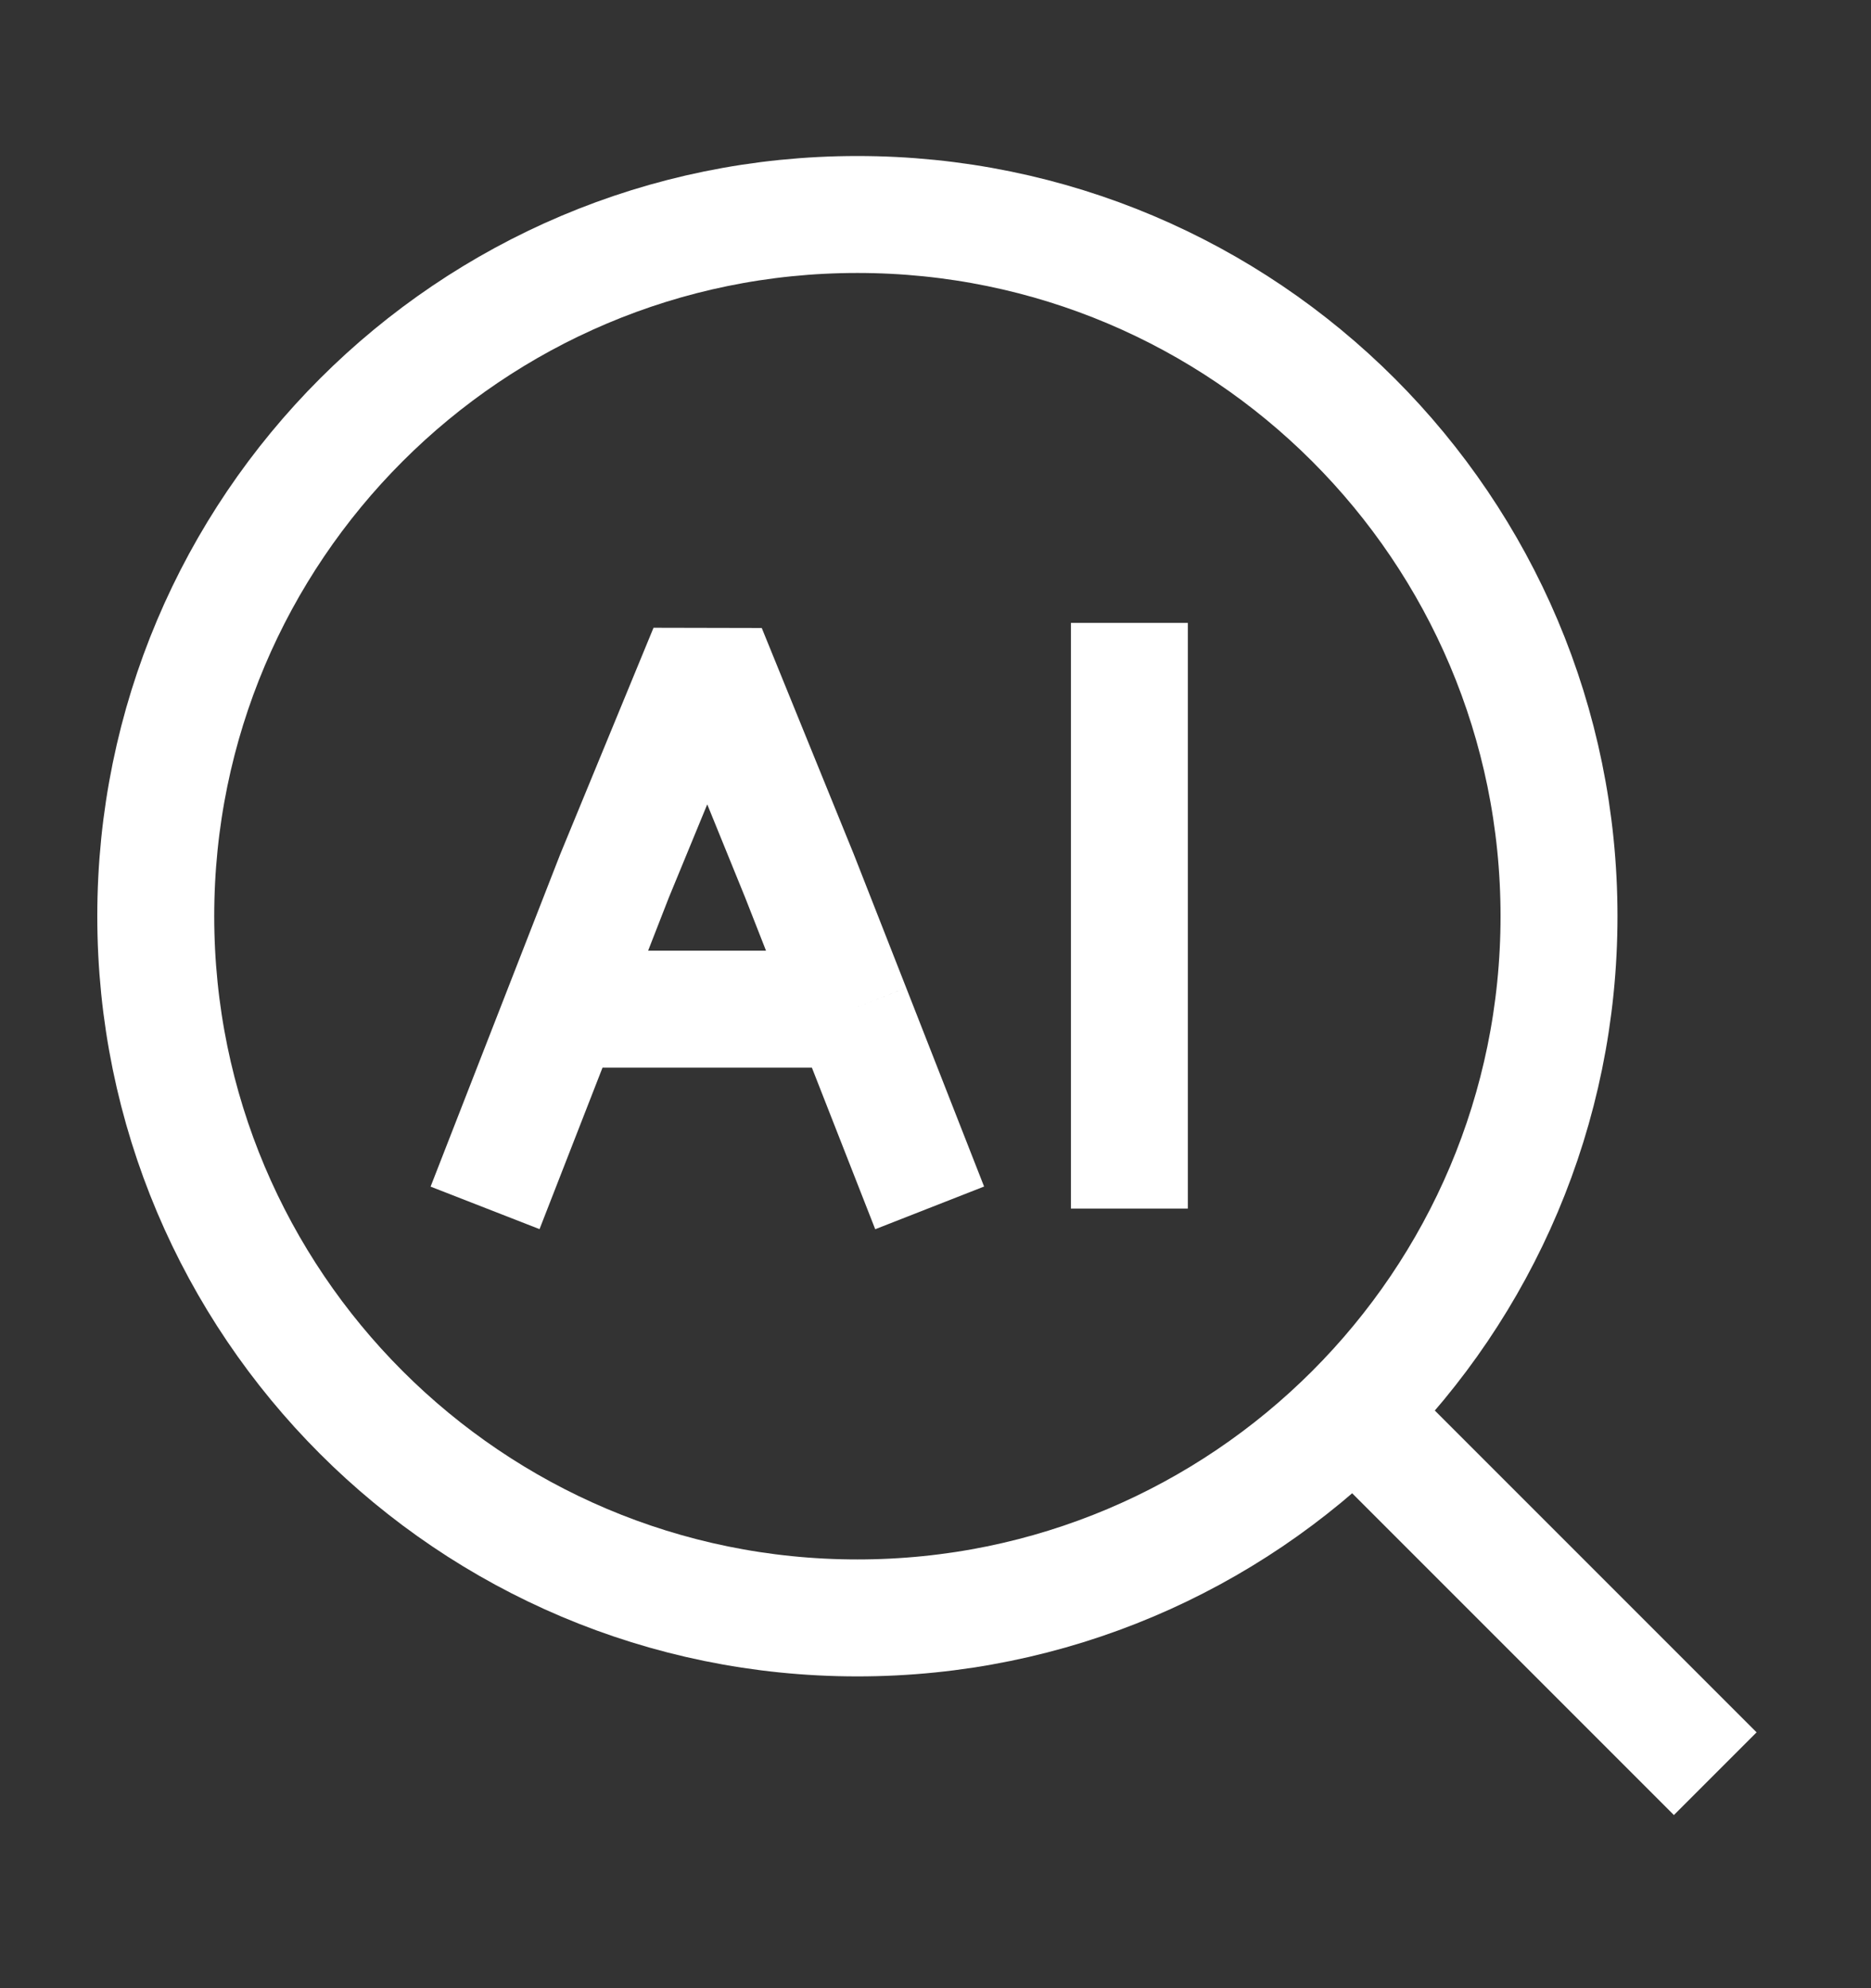
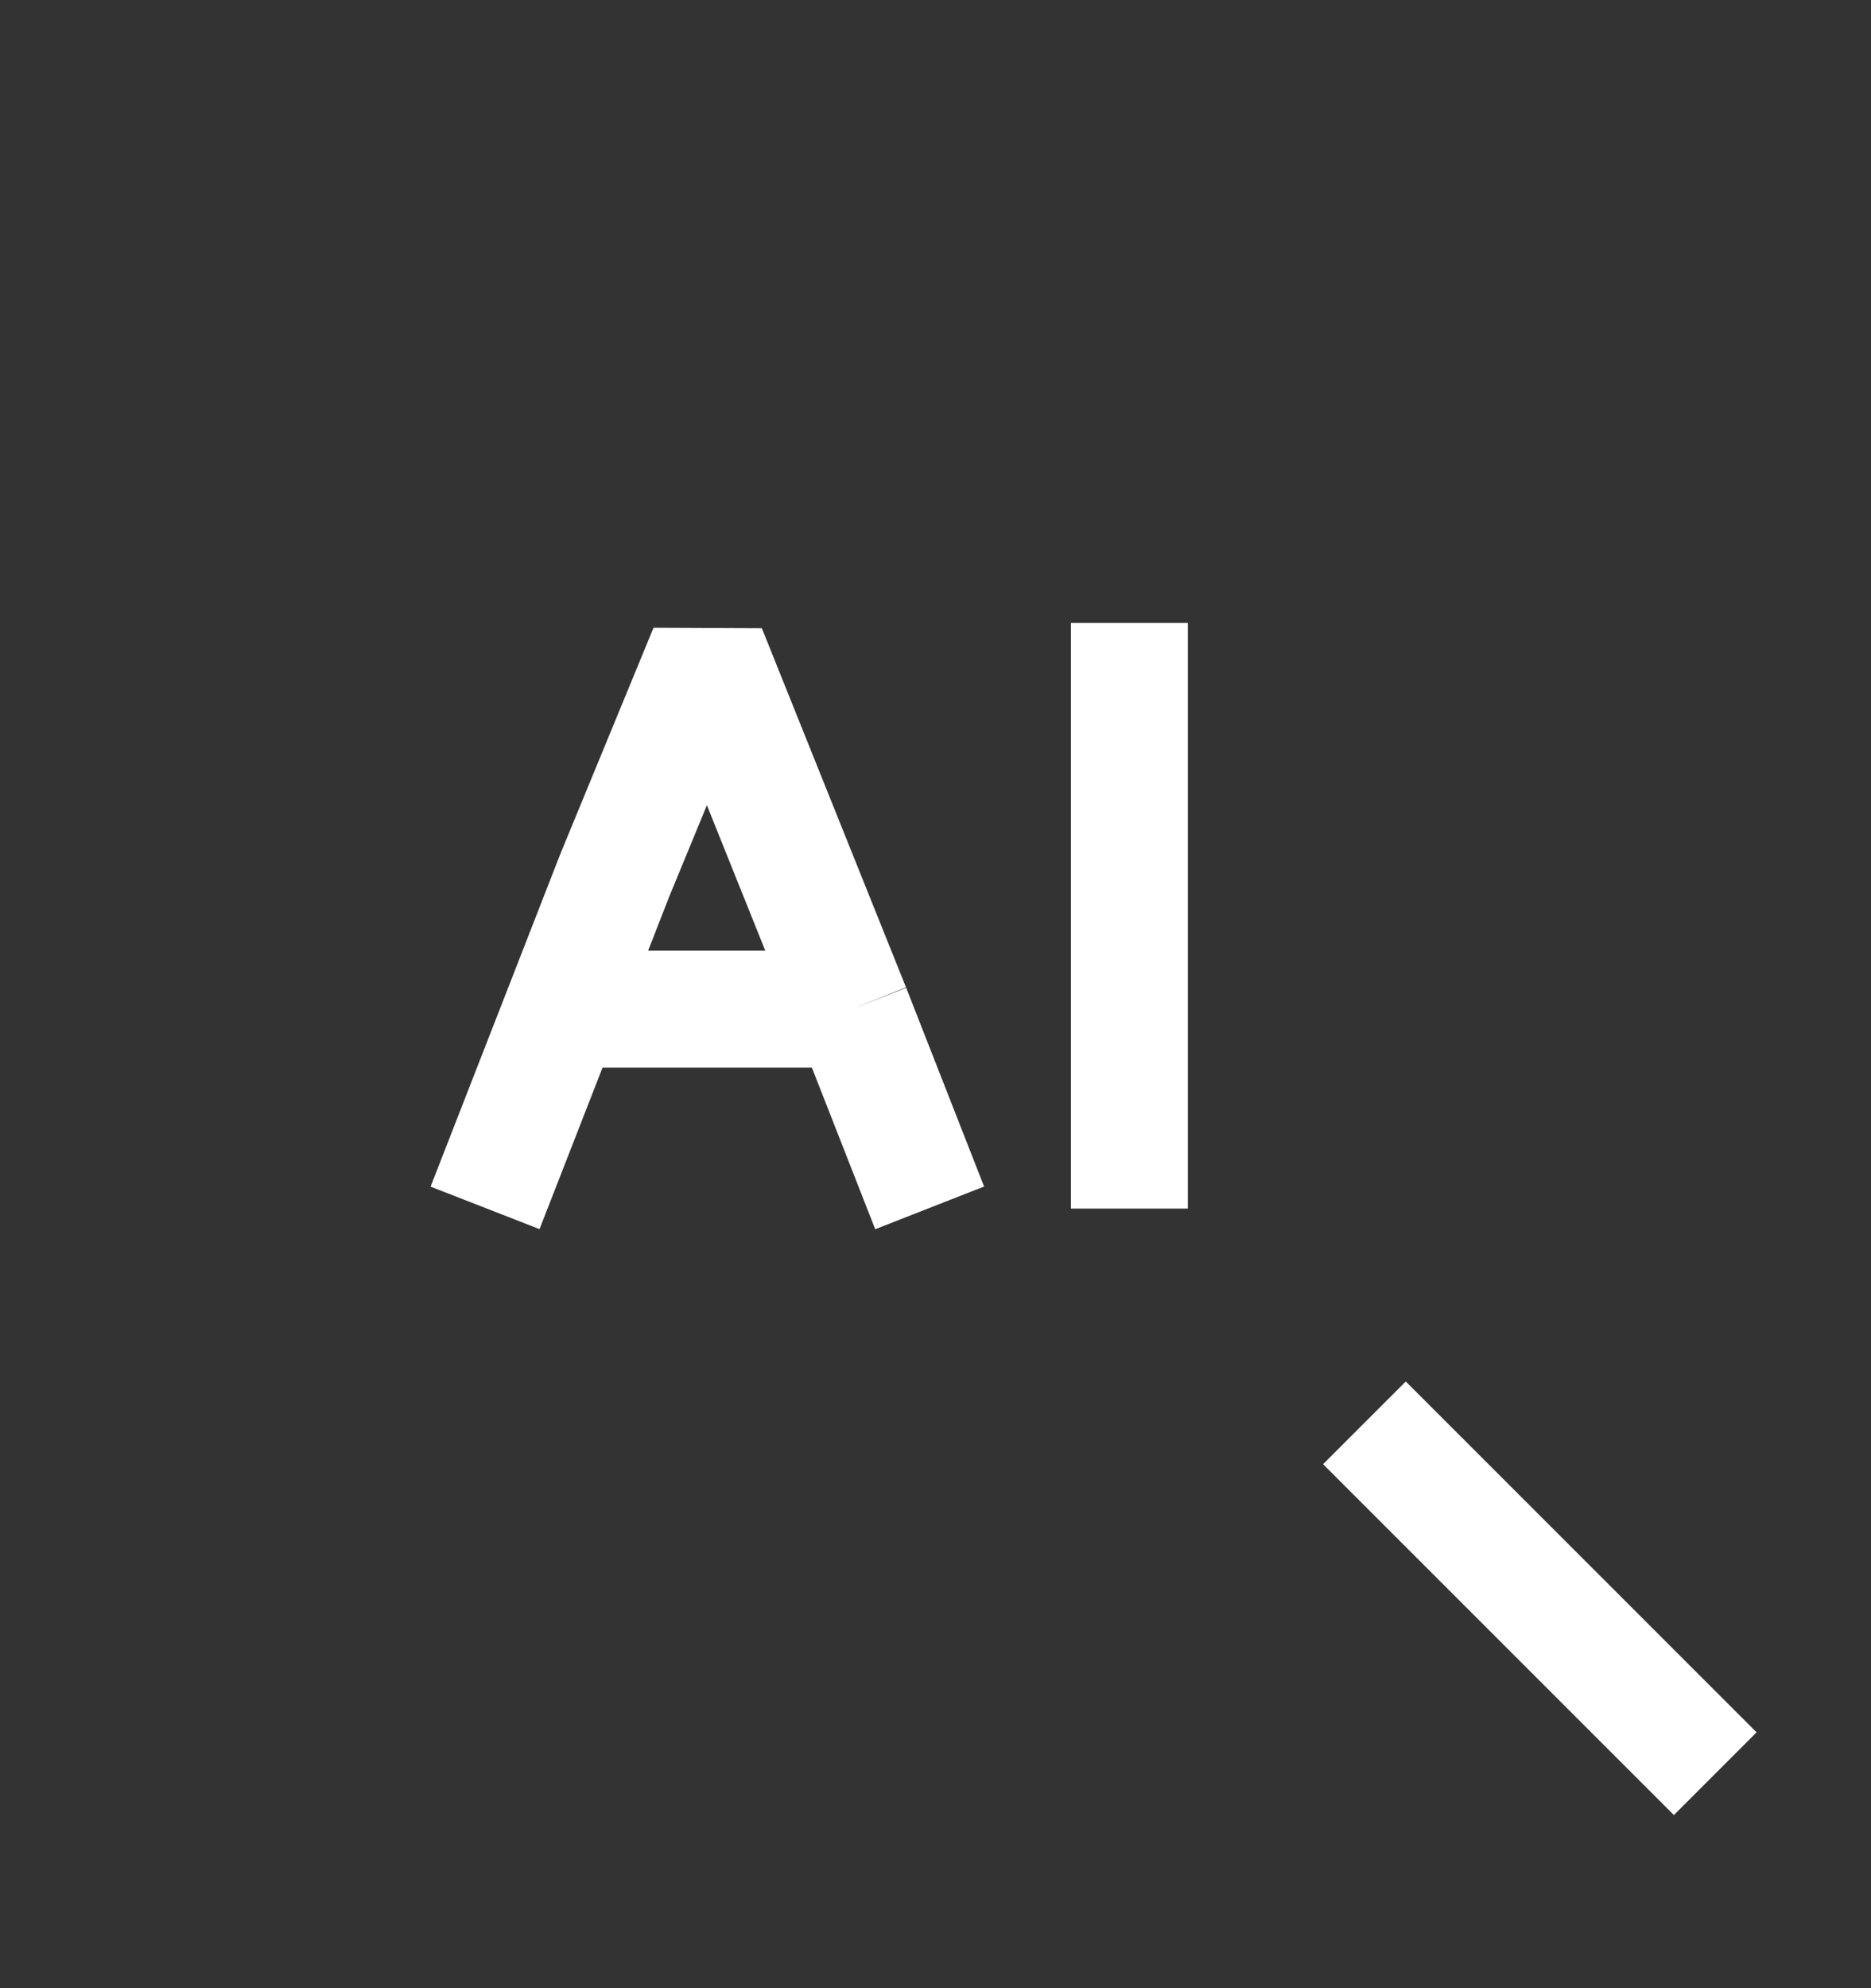
<svg xmlns="http://www.w3.org/2000/svg" width="16" height="17" viewBox="0 0 16 17" fill="none">
  <rect x="0" y="0" width="16" height="17" fill="#333333" stroke="none" />
  <path d="M11.668 12.166L14.668 15.166" stroke="#FFFFFF" stroke-linejoin="round" />
-   <path d="M13.332 7.834C13.332 4.52 10.646 1.834 7.332 1.834C4.018 1.834 1.332 4.52 1.332 7.834C1.332 11.148 4.018 13.834 7.332 13.834C10.646 13.834 13.332 11.148 13.332 7.834Z" stroke="#FFFFFF" stroke-linejoin="round" />
-   <path d="M4.862 8.629H7.284M7.284 8.629H7.336M7.284 8.629L6.837 7.49L6.051 5.558L5.255 7.49L4.148 10.328M7.284 8.629L7.95 10.328M9.658 5.326L9.658 10.334" stroke="#FFFFFF" stroke-linejoin="bevel" />
+   <path d="M4.862 8.629H7.284M7.284 8.629H7.336M7.284 8.629L6.051 5.558L5.255 7.49L4.148 10.328M7.284 8.629L7.95 10.328M9.658 5.326L9.658 10.334" stroke="#FFFFFF" stroke-linejoin="bevel" />
</svg>